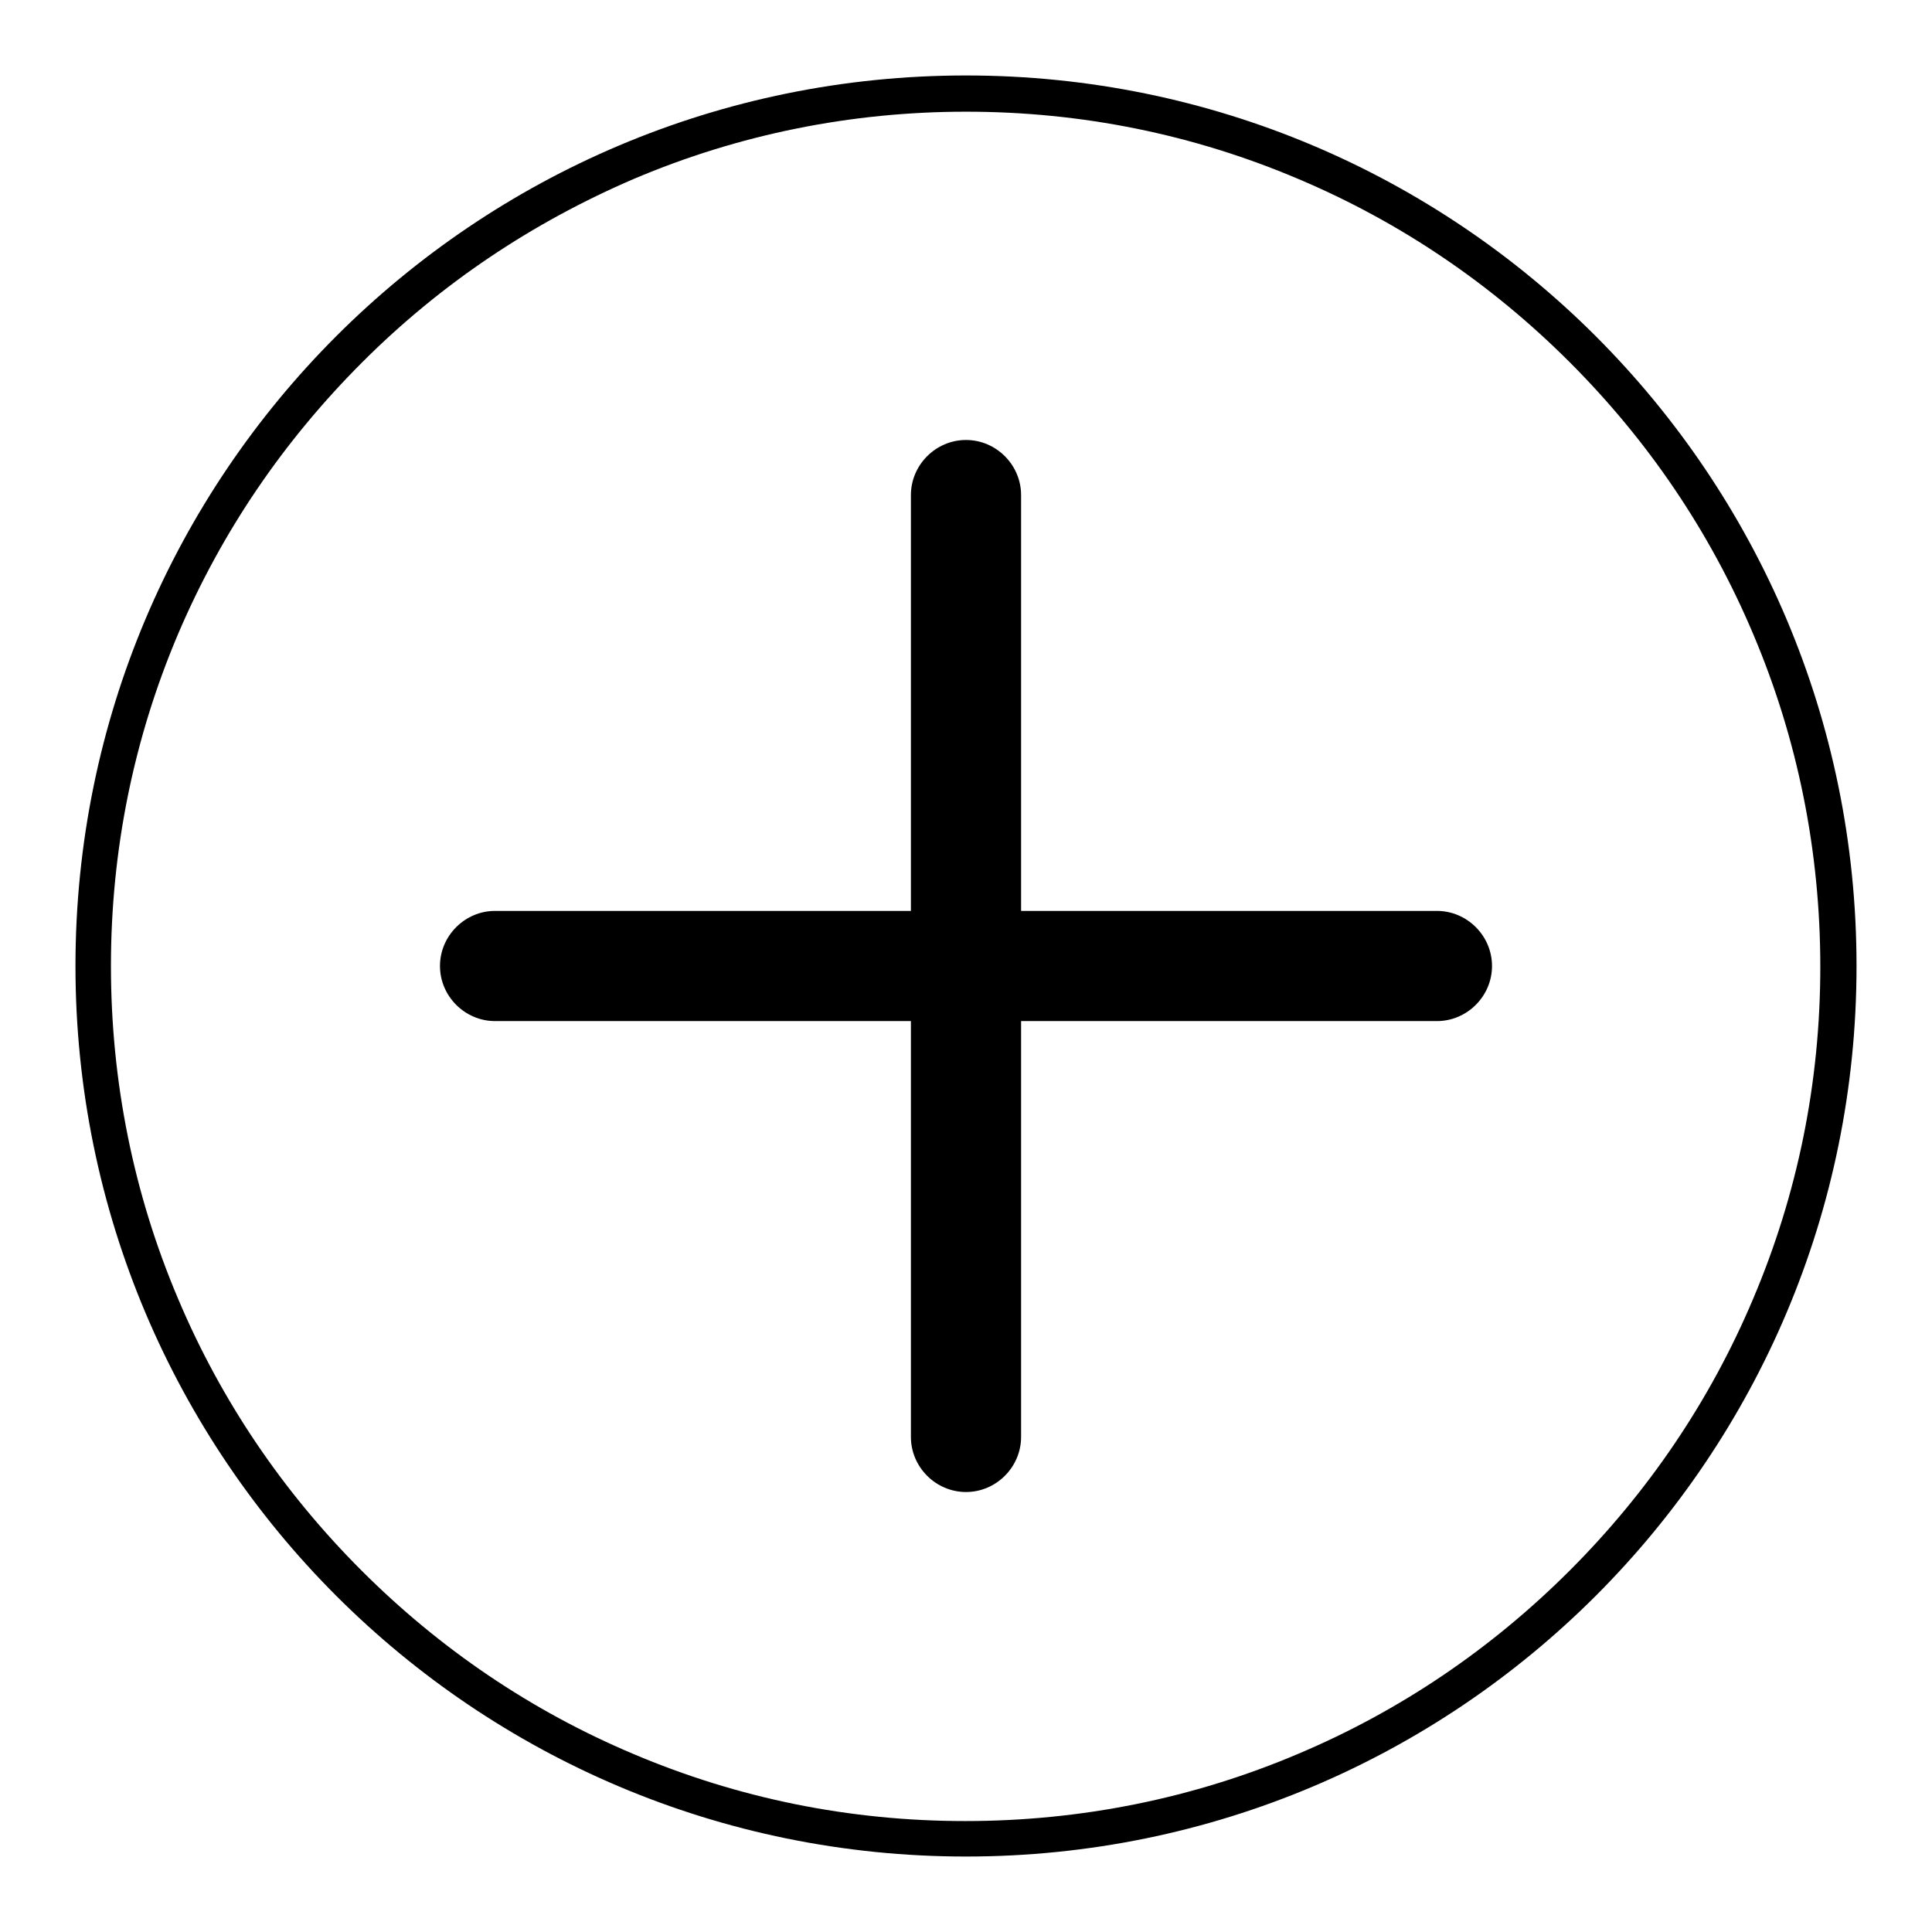
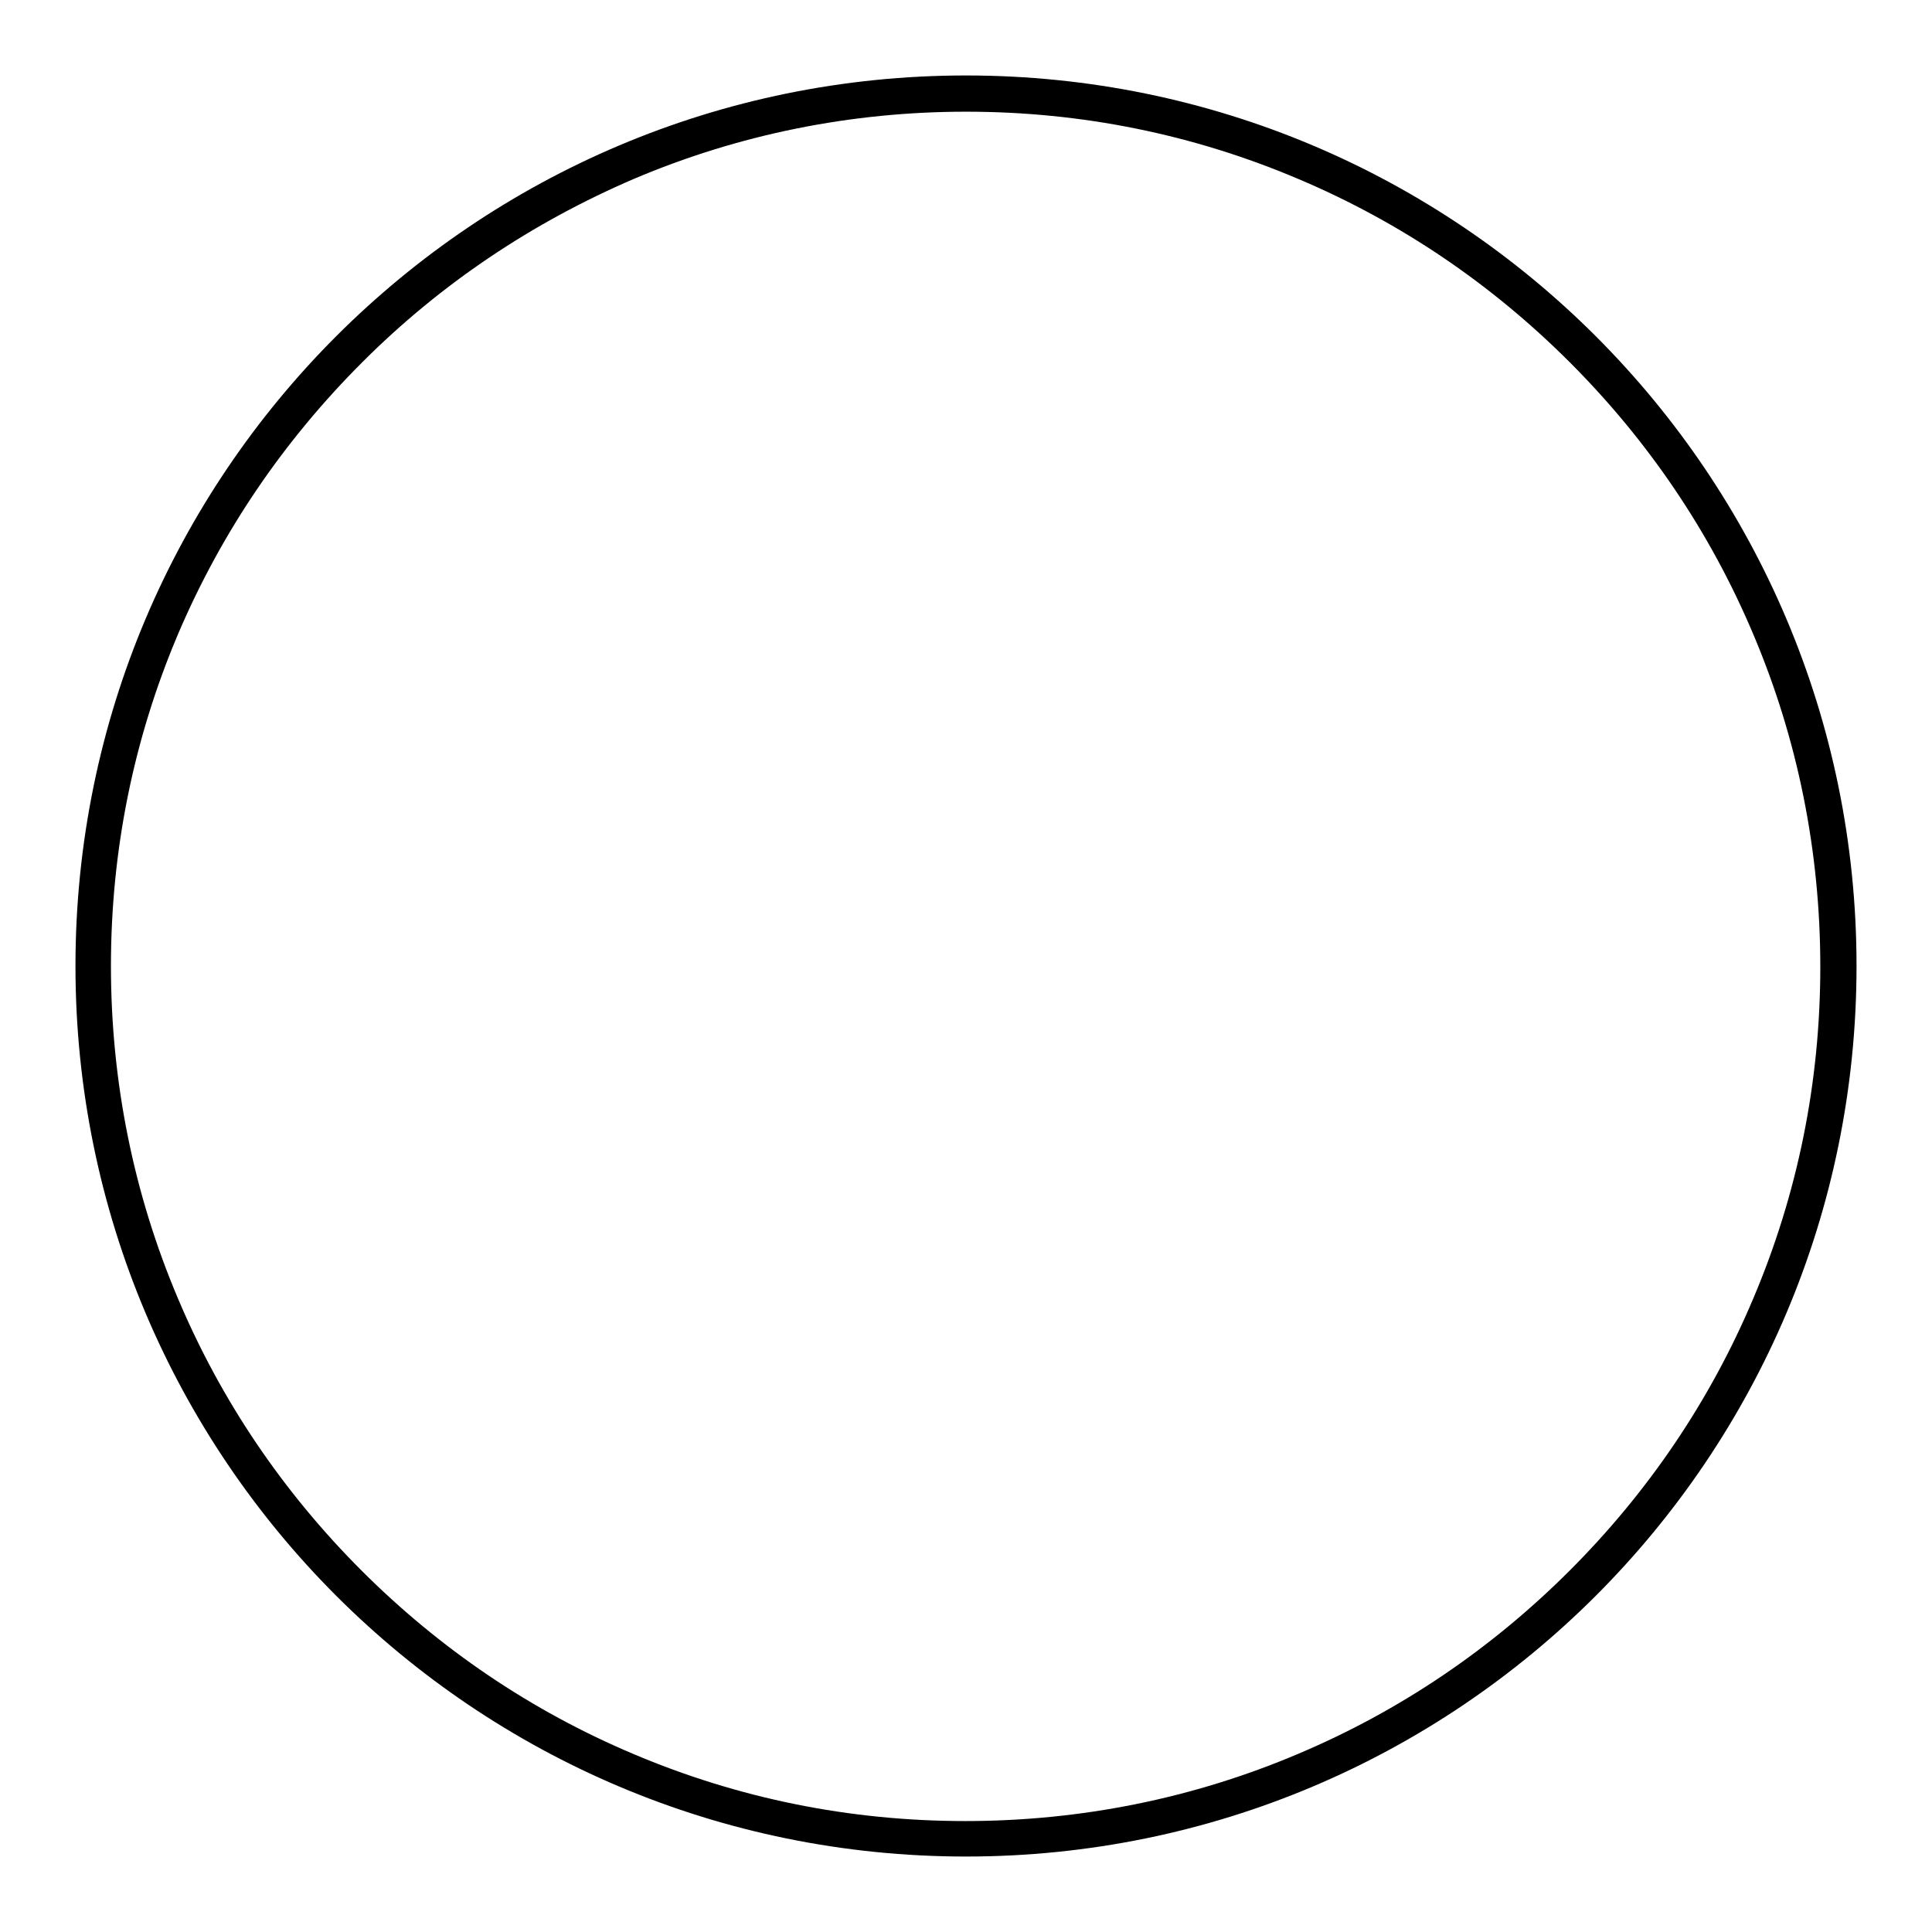
<svg xmlns="http://www.w3.org/2000/svg" version="1.1" x="0px" y="0px" viewBox="0 0 256 256" enable-background="new 0 0 256 256" xml:space="preserve">
  <g>
    <g>
      <path fill="#000000" d="M128,10v4.8c15.3,0,30.1,3,44,8.9c13.5,5.7,25.6,13.9,36,24.3c10.4,10.4,18.6,22.5,24.3,36c5.9,13.9,8.9,28.8,8.9,44.1c0,15.3-3,30.1-8.9,44c-5.7,13.5-13.9,25.6-24.3,36c-10.4,10.4-22.5,18.6-36,24.3c-13.9,5.9-28.8,8.9-44.1,8.9c-15.3,0-30.1-3-44-8.9c-13.5-5.7-25.6-13.9-36-24.3s-18.6-22.5-24.3-36c-5.9-13.9-8.9-28.8-8.9-44.1c0-15.3,3-30.1,8.9-44C29.4,70.4,37.6,58.4,48,48c10.4-10.4,22.5-18.5,36-24.3c13.9-5.9,28.8-8.9,44-8.9V10 M128,10C62.8,10,10,62.8,10,128c0,65.2,52.8,118,118,118c65.2,0,118-52.8,118-118C246,62.8,193.2,10,128,10L128,10z" />
-       <path fill="#000000" d="M190.4,120.7h-55.1V65.6c0-4-3.3-7.3-7.3-7.3c-4,0-7.3,3.3-7.3,7.3v55.1H65.6c-4,0-7.3,3.3-7.3,7.3s3.3,7.3,7.3,7.3h55.1v55.1c0,4,3.3,7.3,7.3,7.3s7.3-3.3,7.3-7.3v-55.1h55.1c4,0,7.3-3.3,7.3-7.3C197.7,124,194.4,120.7,190.4,120.7z" />
    </g>
  </g>
</svg>